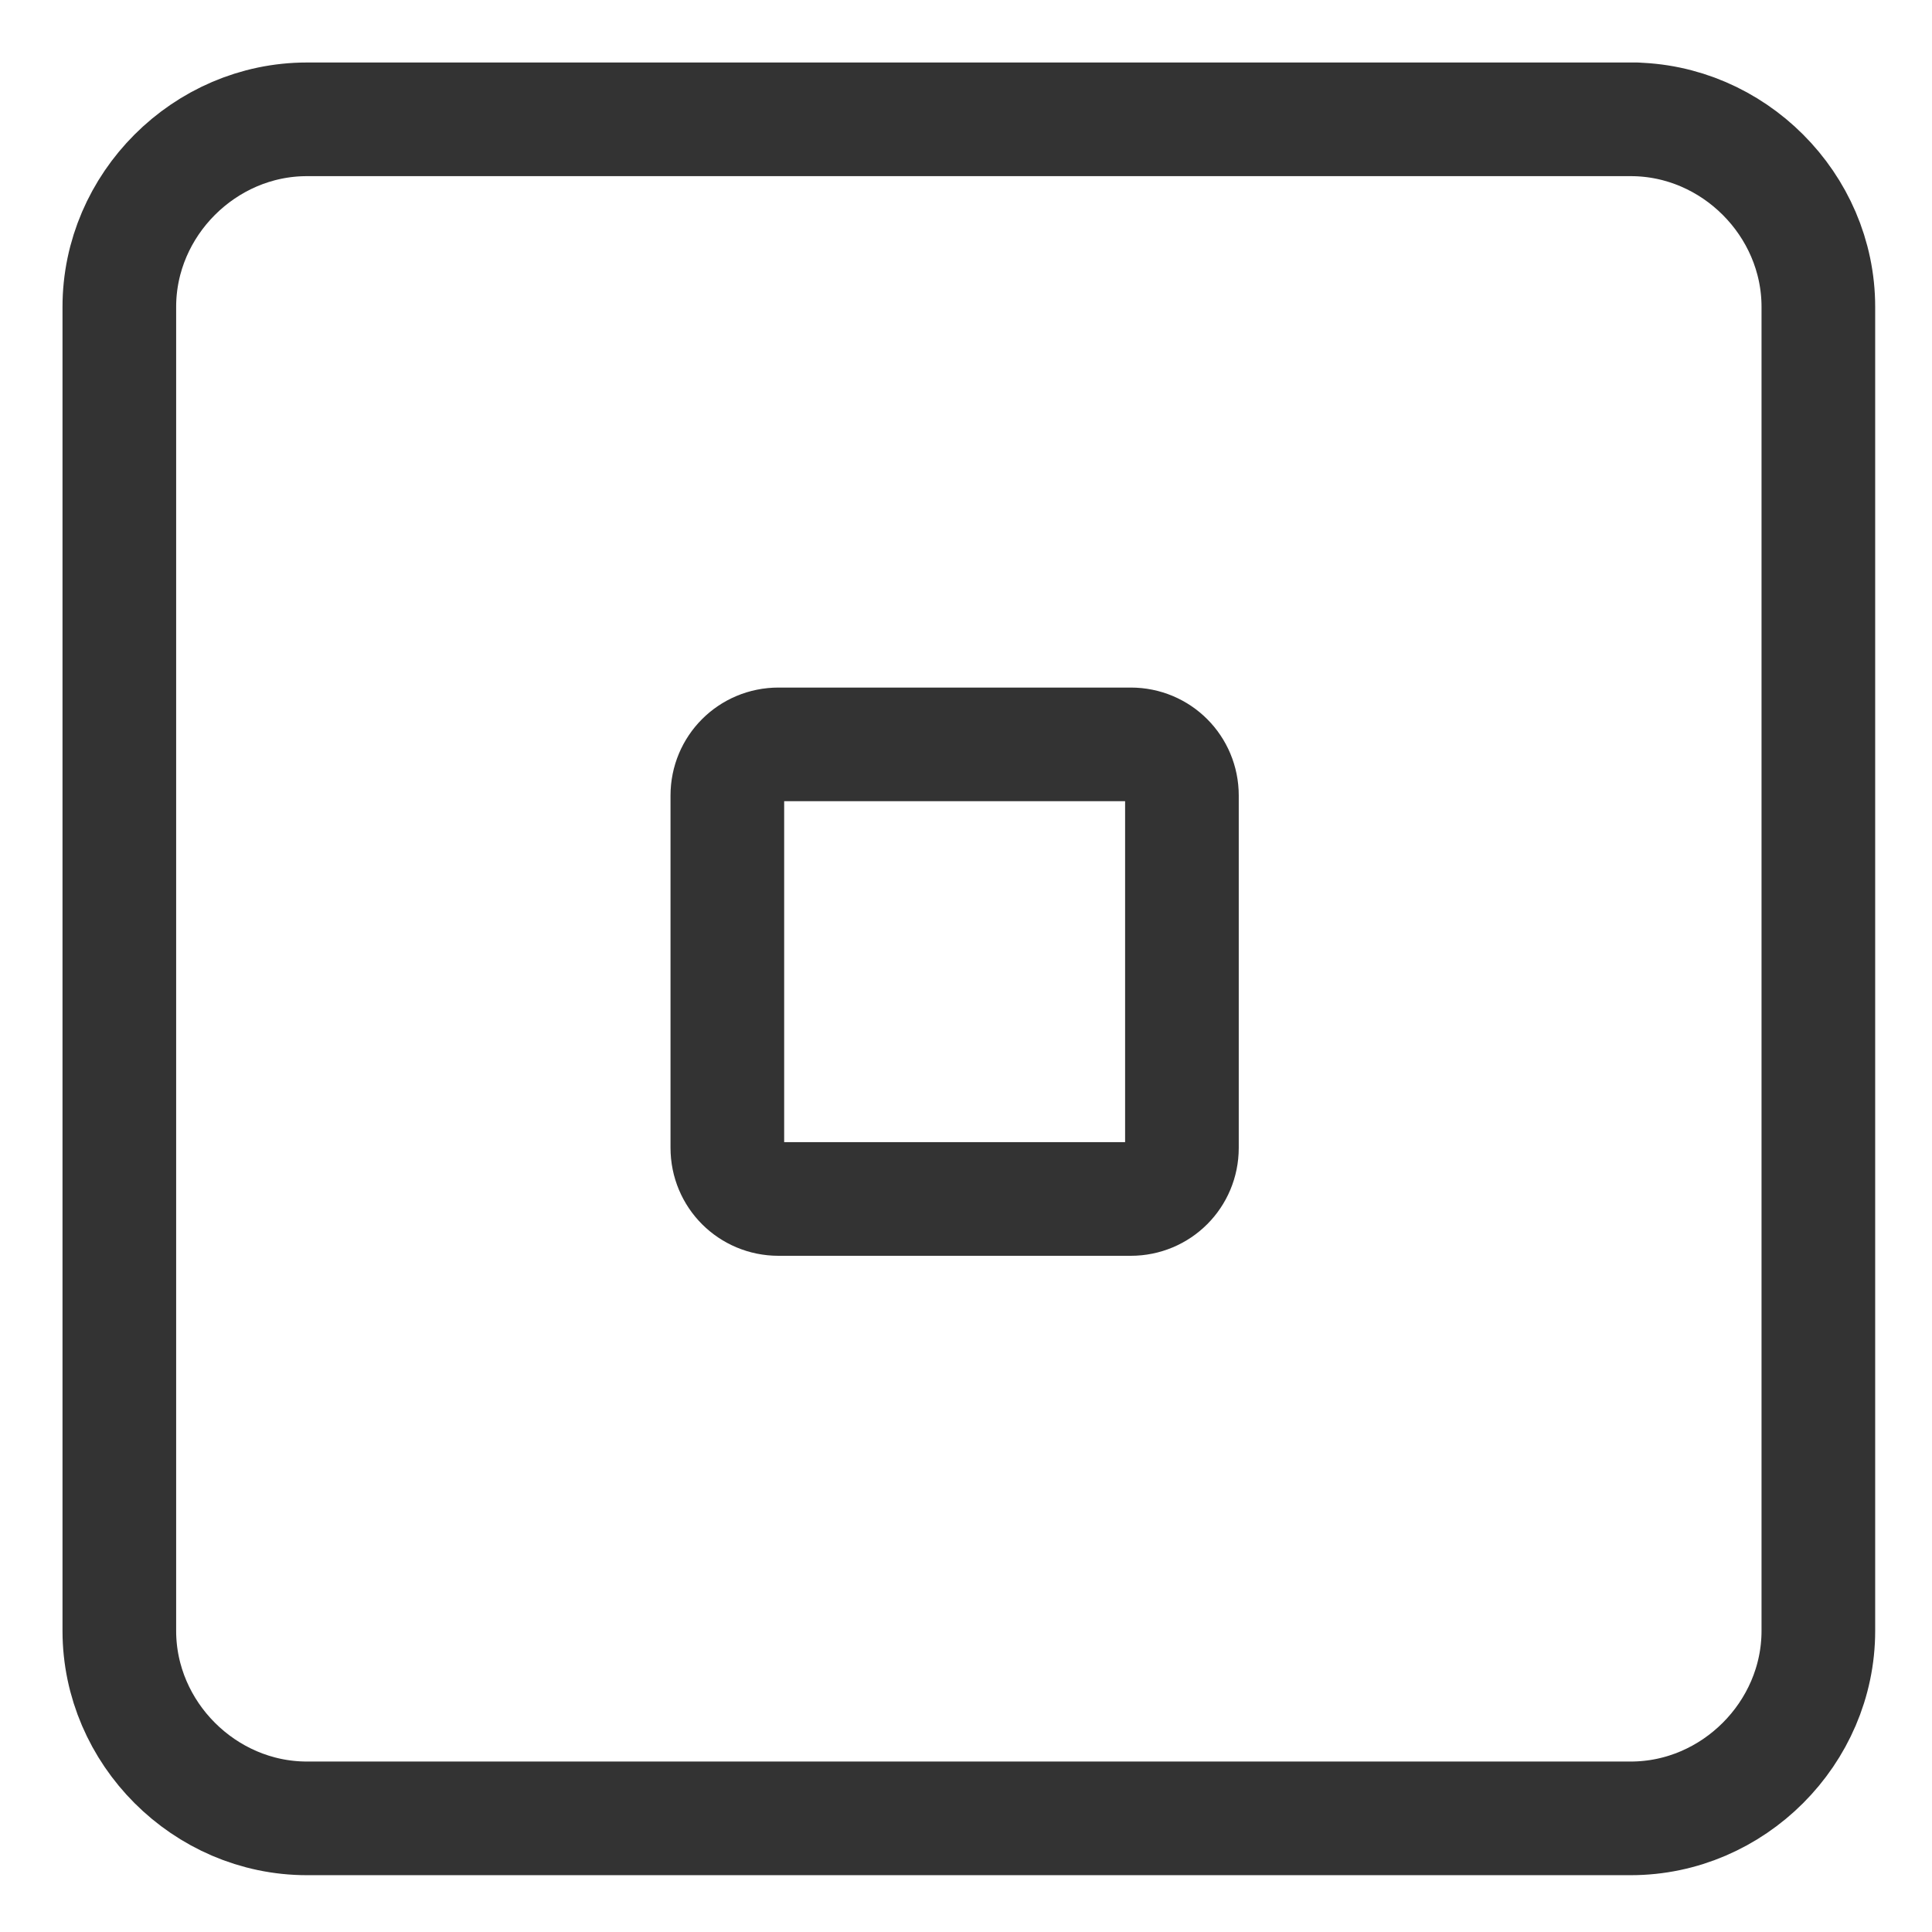
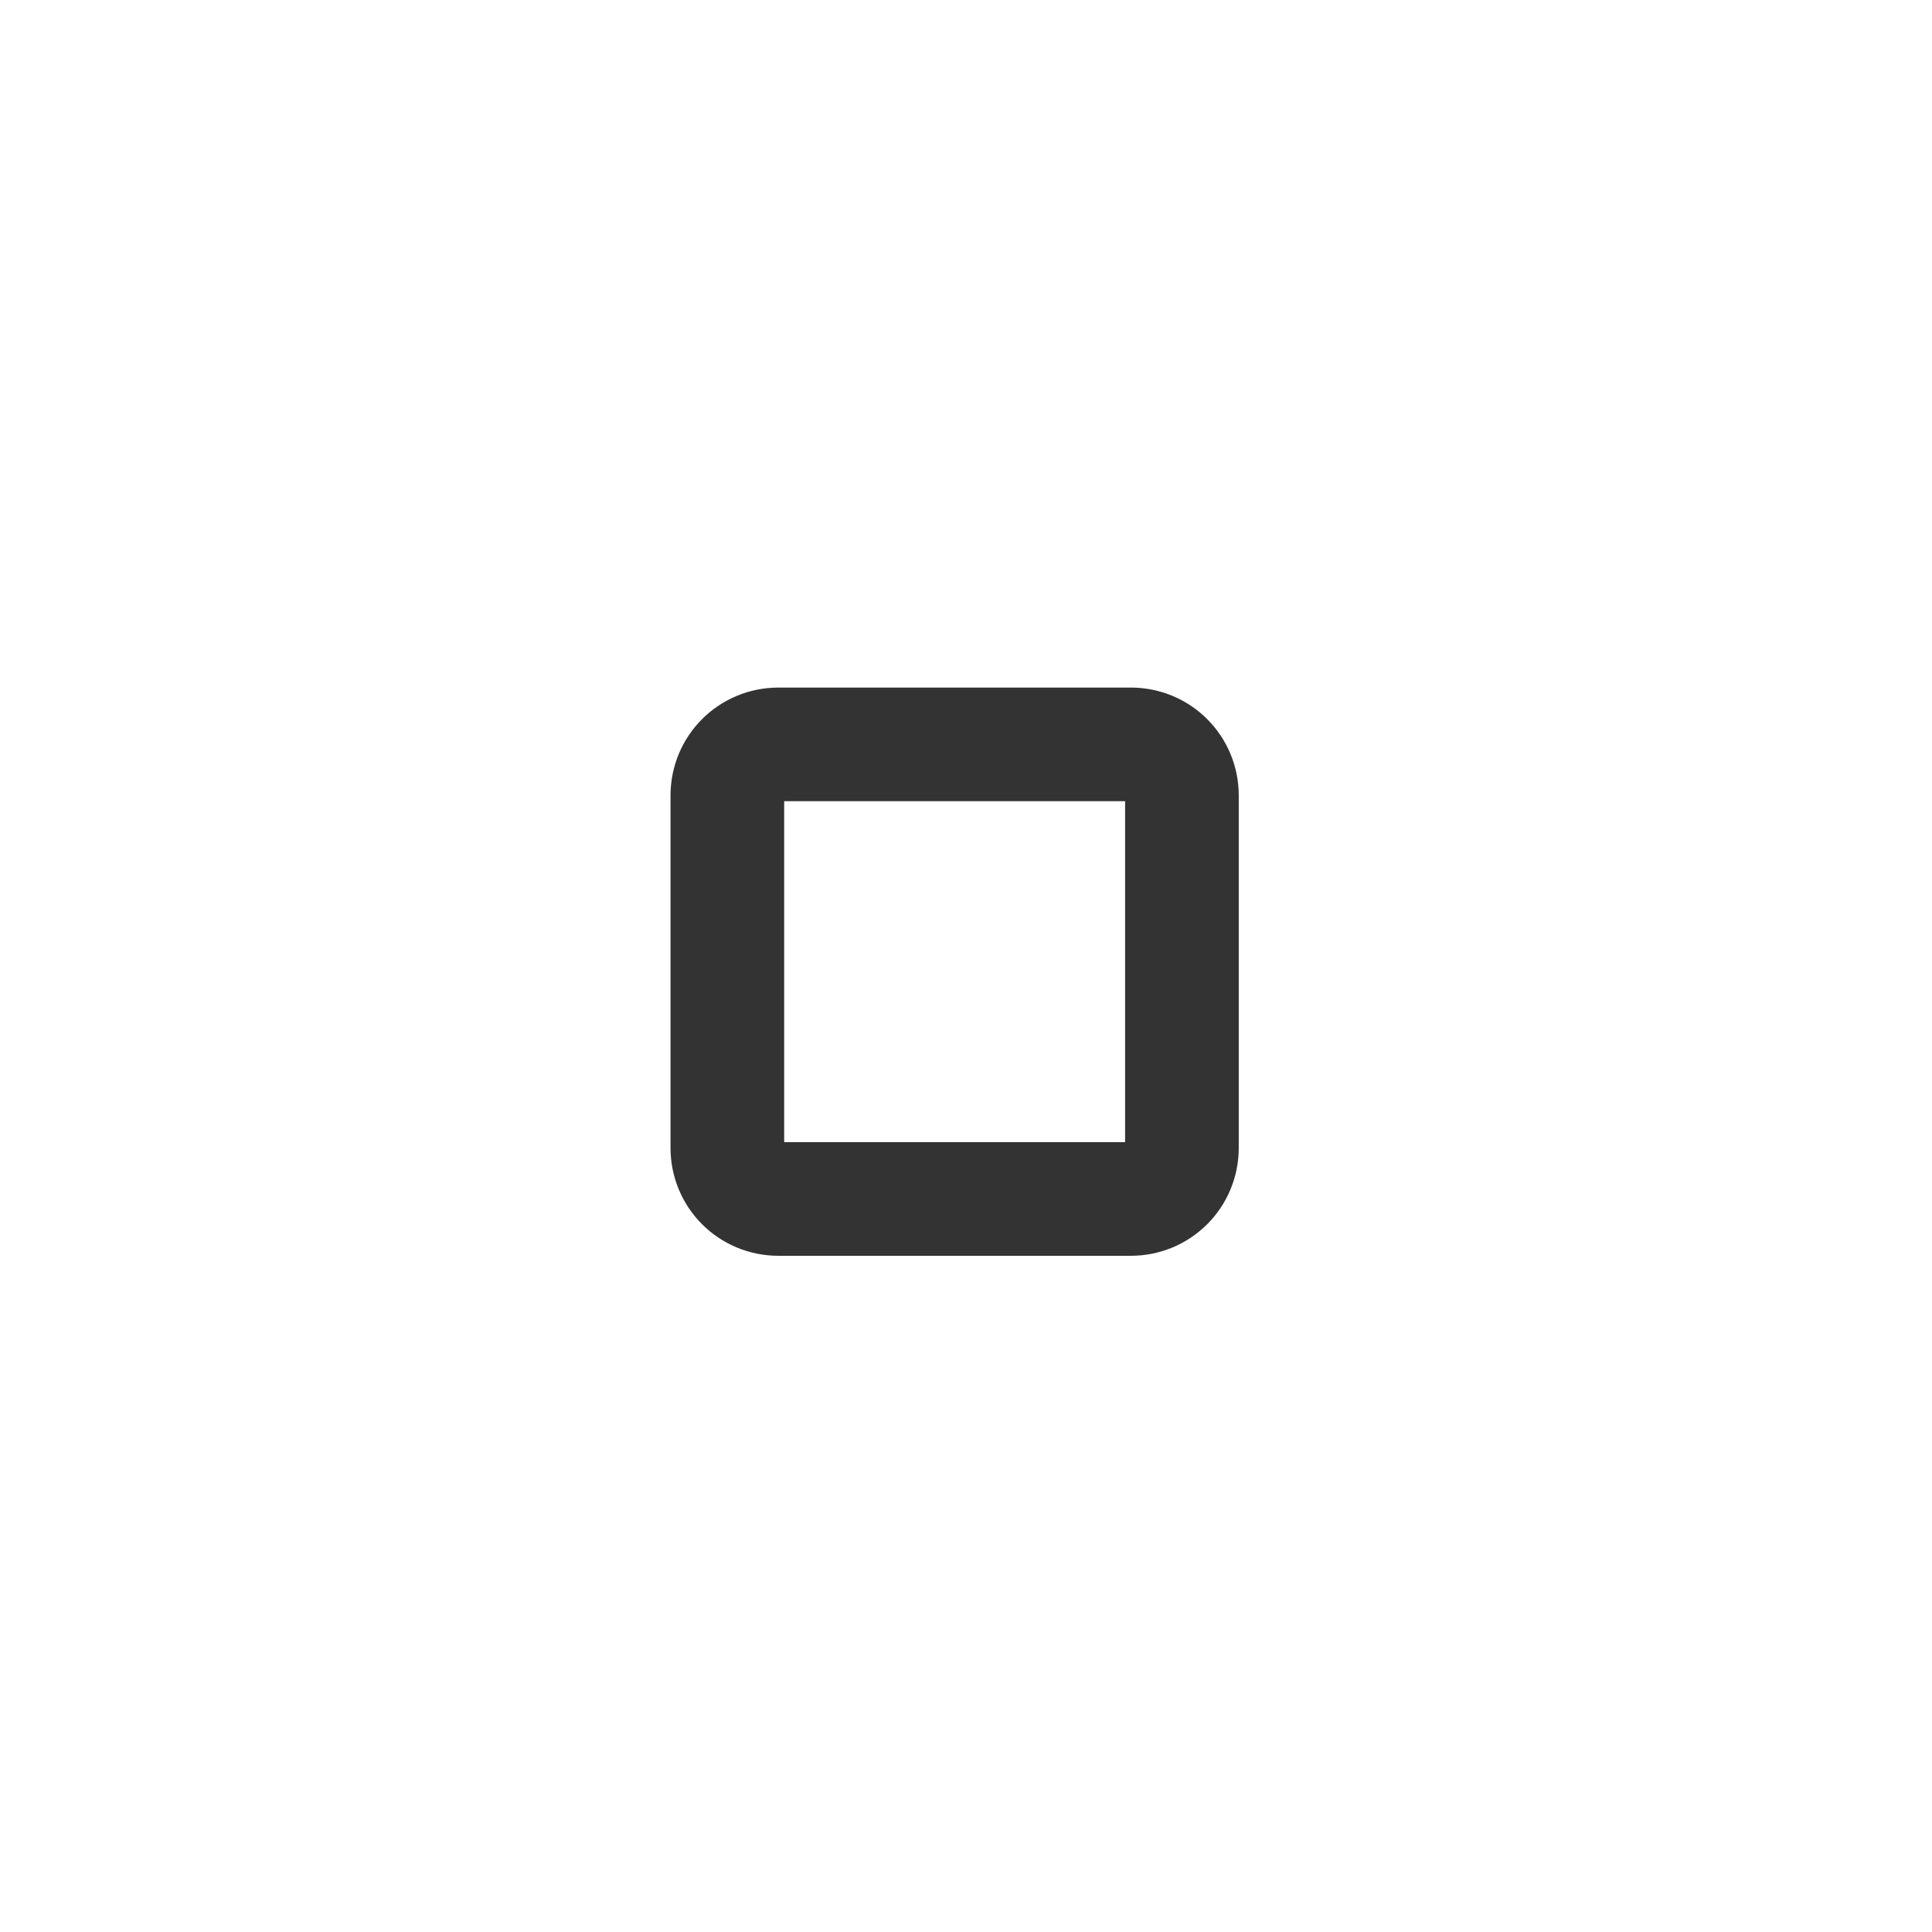
<svg xmlns="http://www.w3.org/2000/svg" version="1.1" viewBox="0 0 34 34">
  <defs>
    <style>
      .cls-1 {
        fill: none;
        stroke: #333;
        stroke-linecap: round;
        stroke-linejoin: round;
        stroke-width: 2px;
      }
    </style>
  </defs>
  <g>
    <g id="_レイヤー_1" data-name="レイヤー_1">
      <g id="_レイヤー_1-2" data-name="_レイヤー_1">
-         <path class="cls-1" d="M28.8,2.1H5.4c-1.8,0-3.3,1.5-3.3,3.3v23.3c0,1.8,1.5,3.3,3.3,3.3h23.3c1.8,0,3.3-1.5,3.3-3.3V5.4c0-1.8-1.5-3.3-3.3-3.3h.1Z" />
        <path class="cls-1" d="M19.9,13.1h-6.2c-.5,0-.9.4-.9.9v6.2c0,.5.4.9.9.9h6.2c.5,0,.9-.4.9-.9v-6.2c0-.5-.4-.9-.9-.9Z" />
      </g>
    </g>
  </g>
</svg>